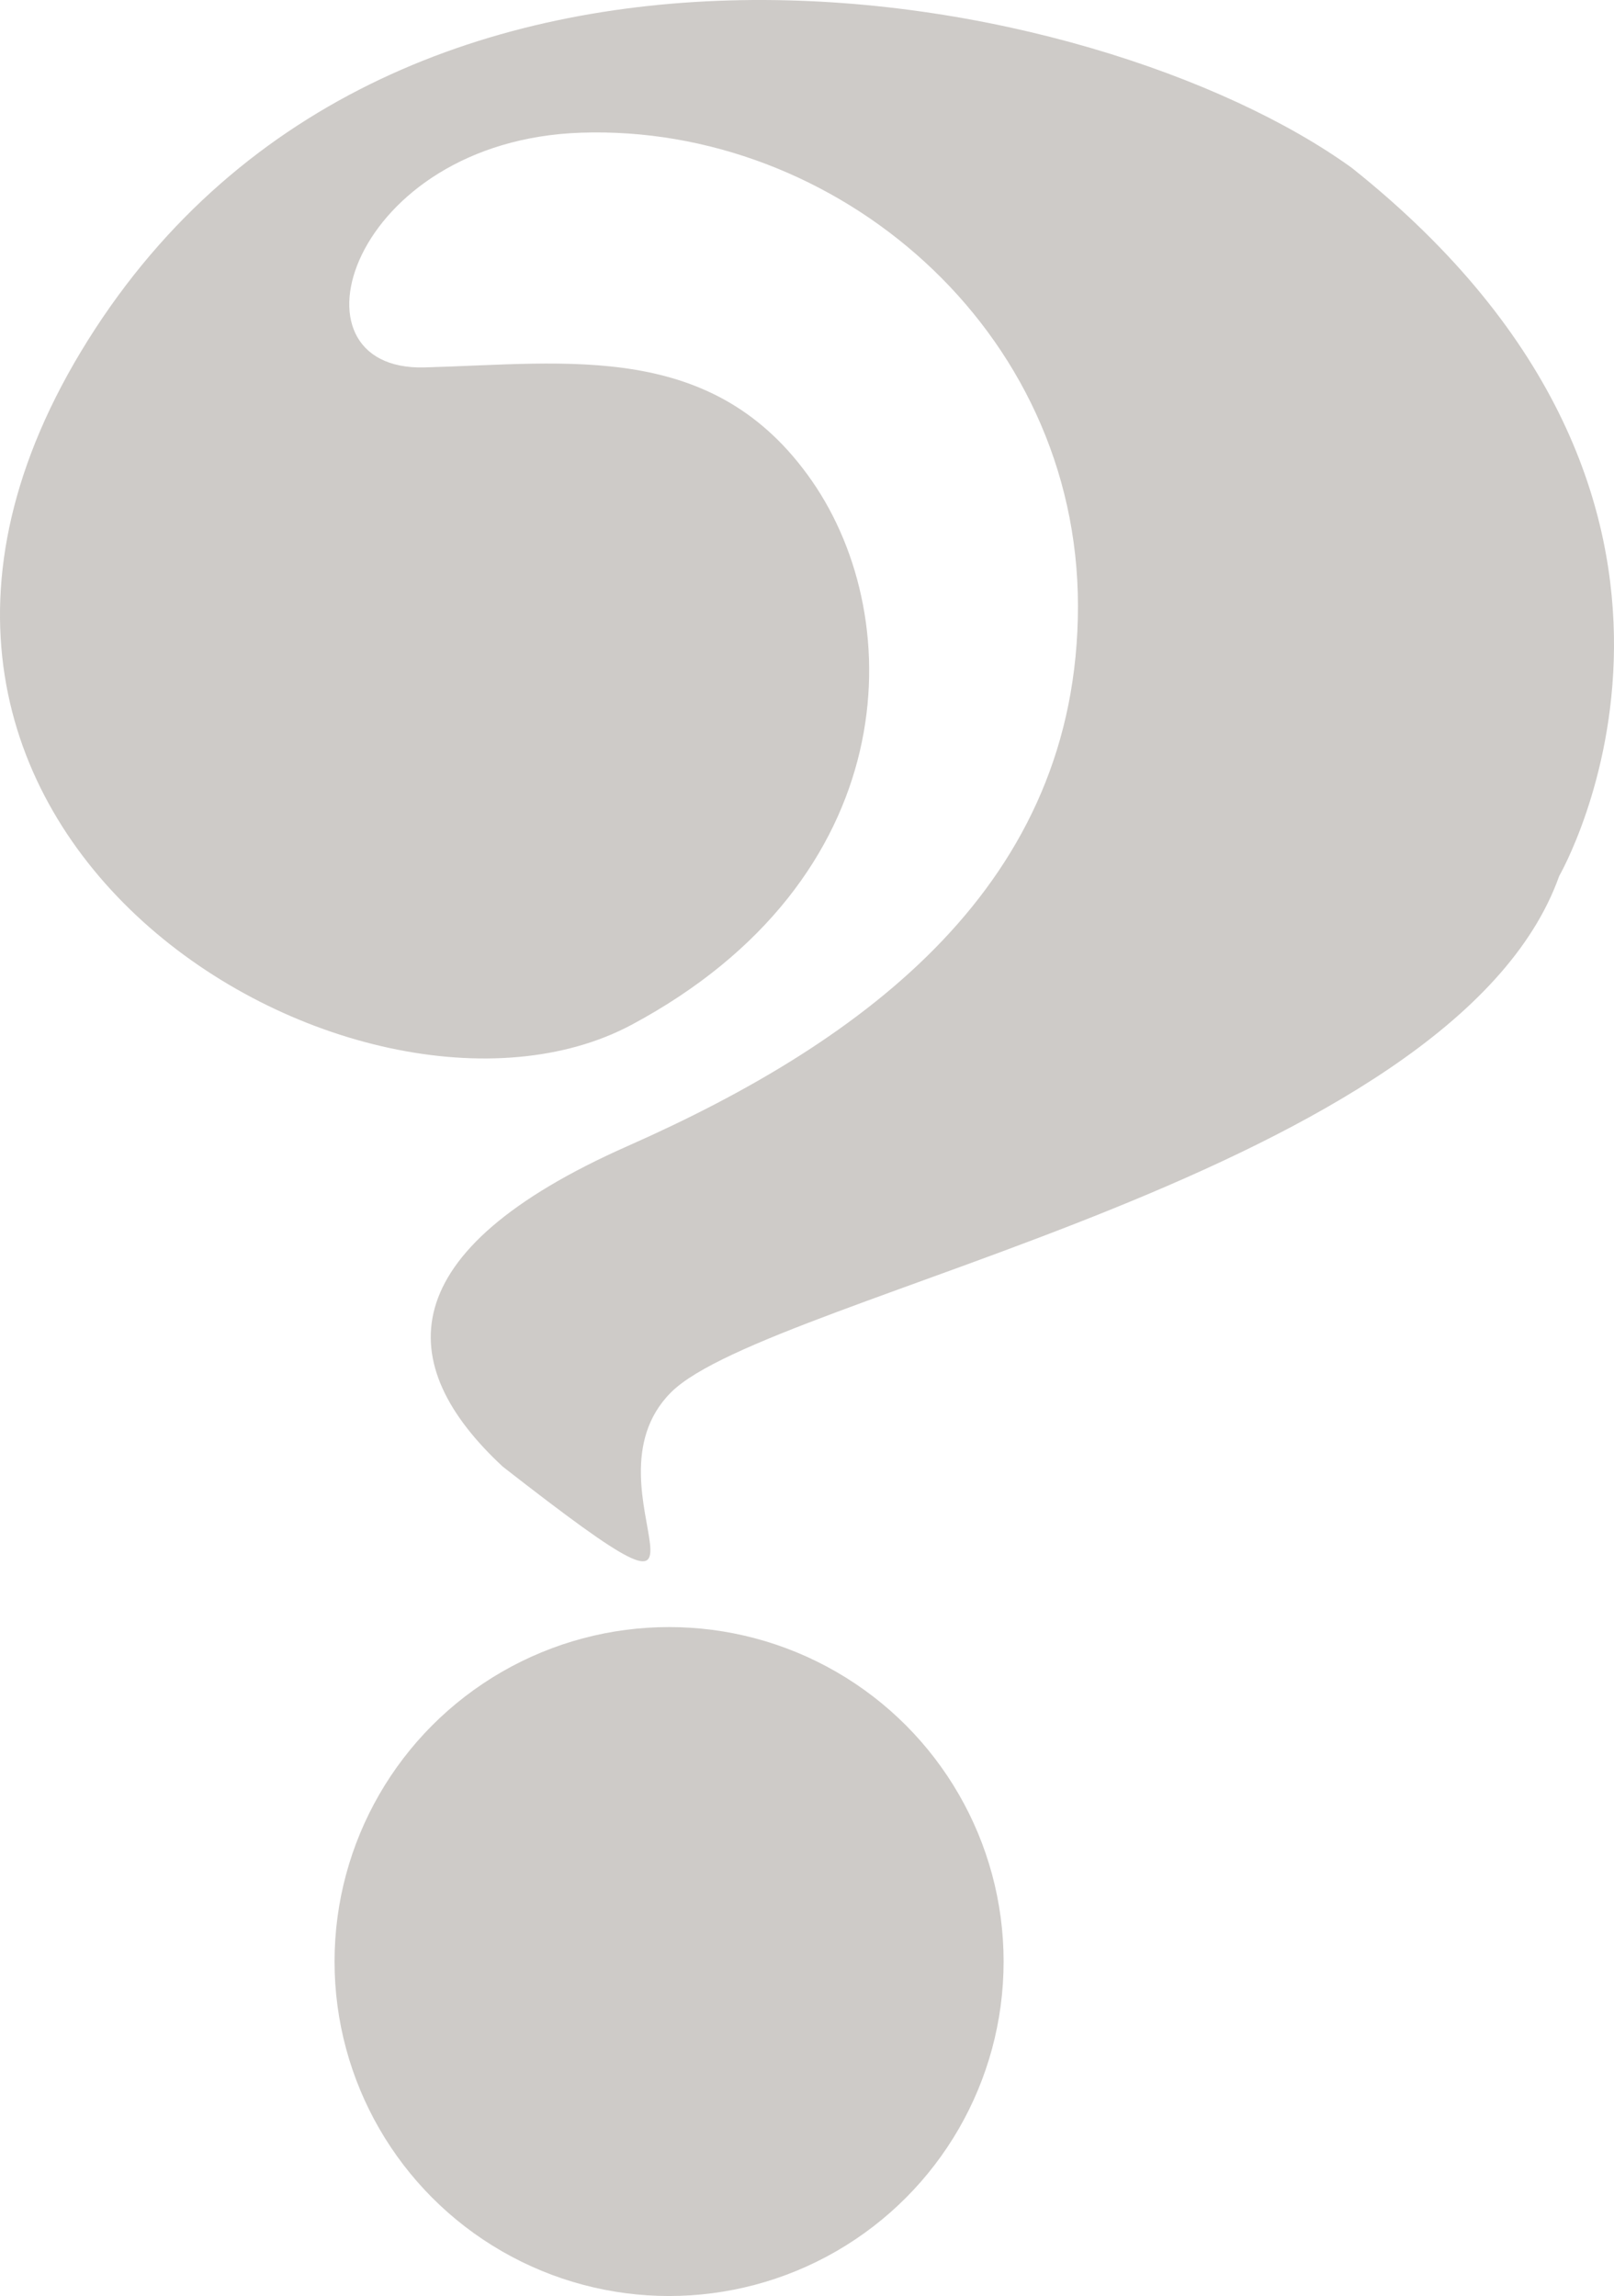
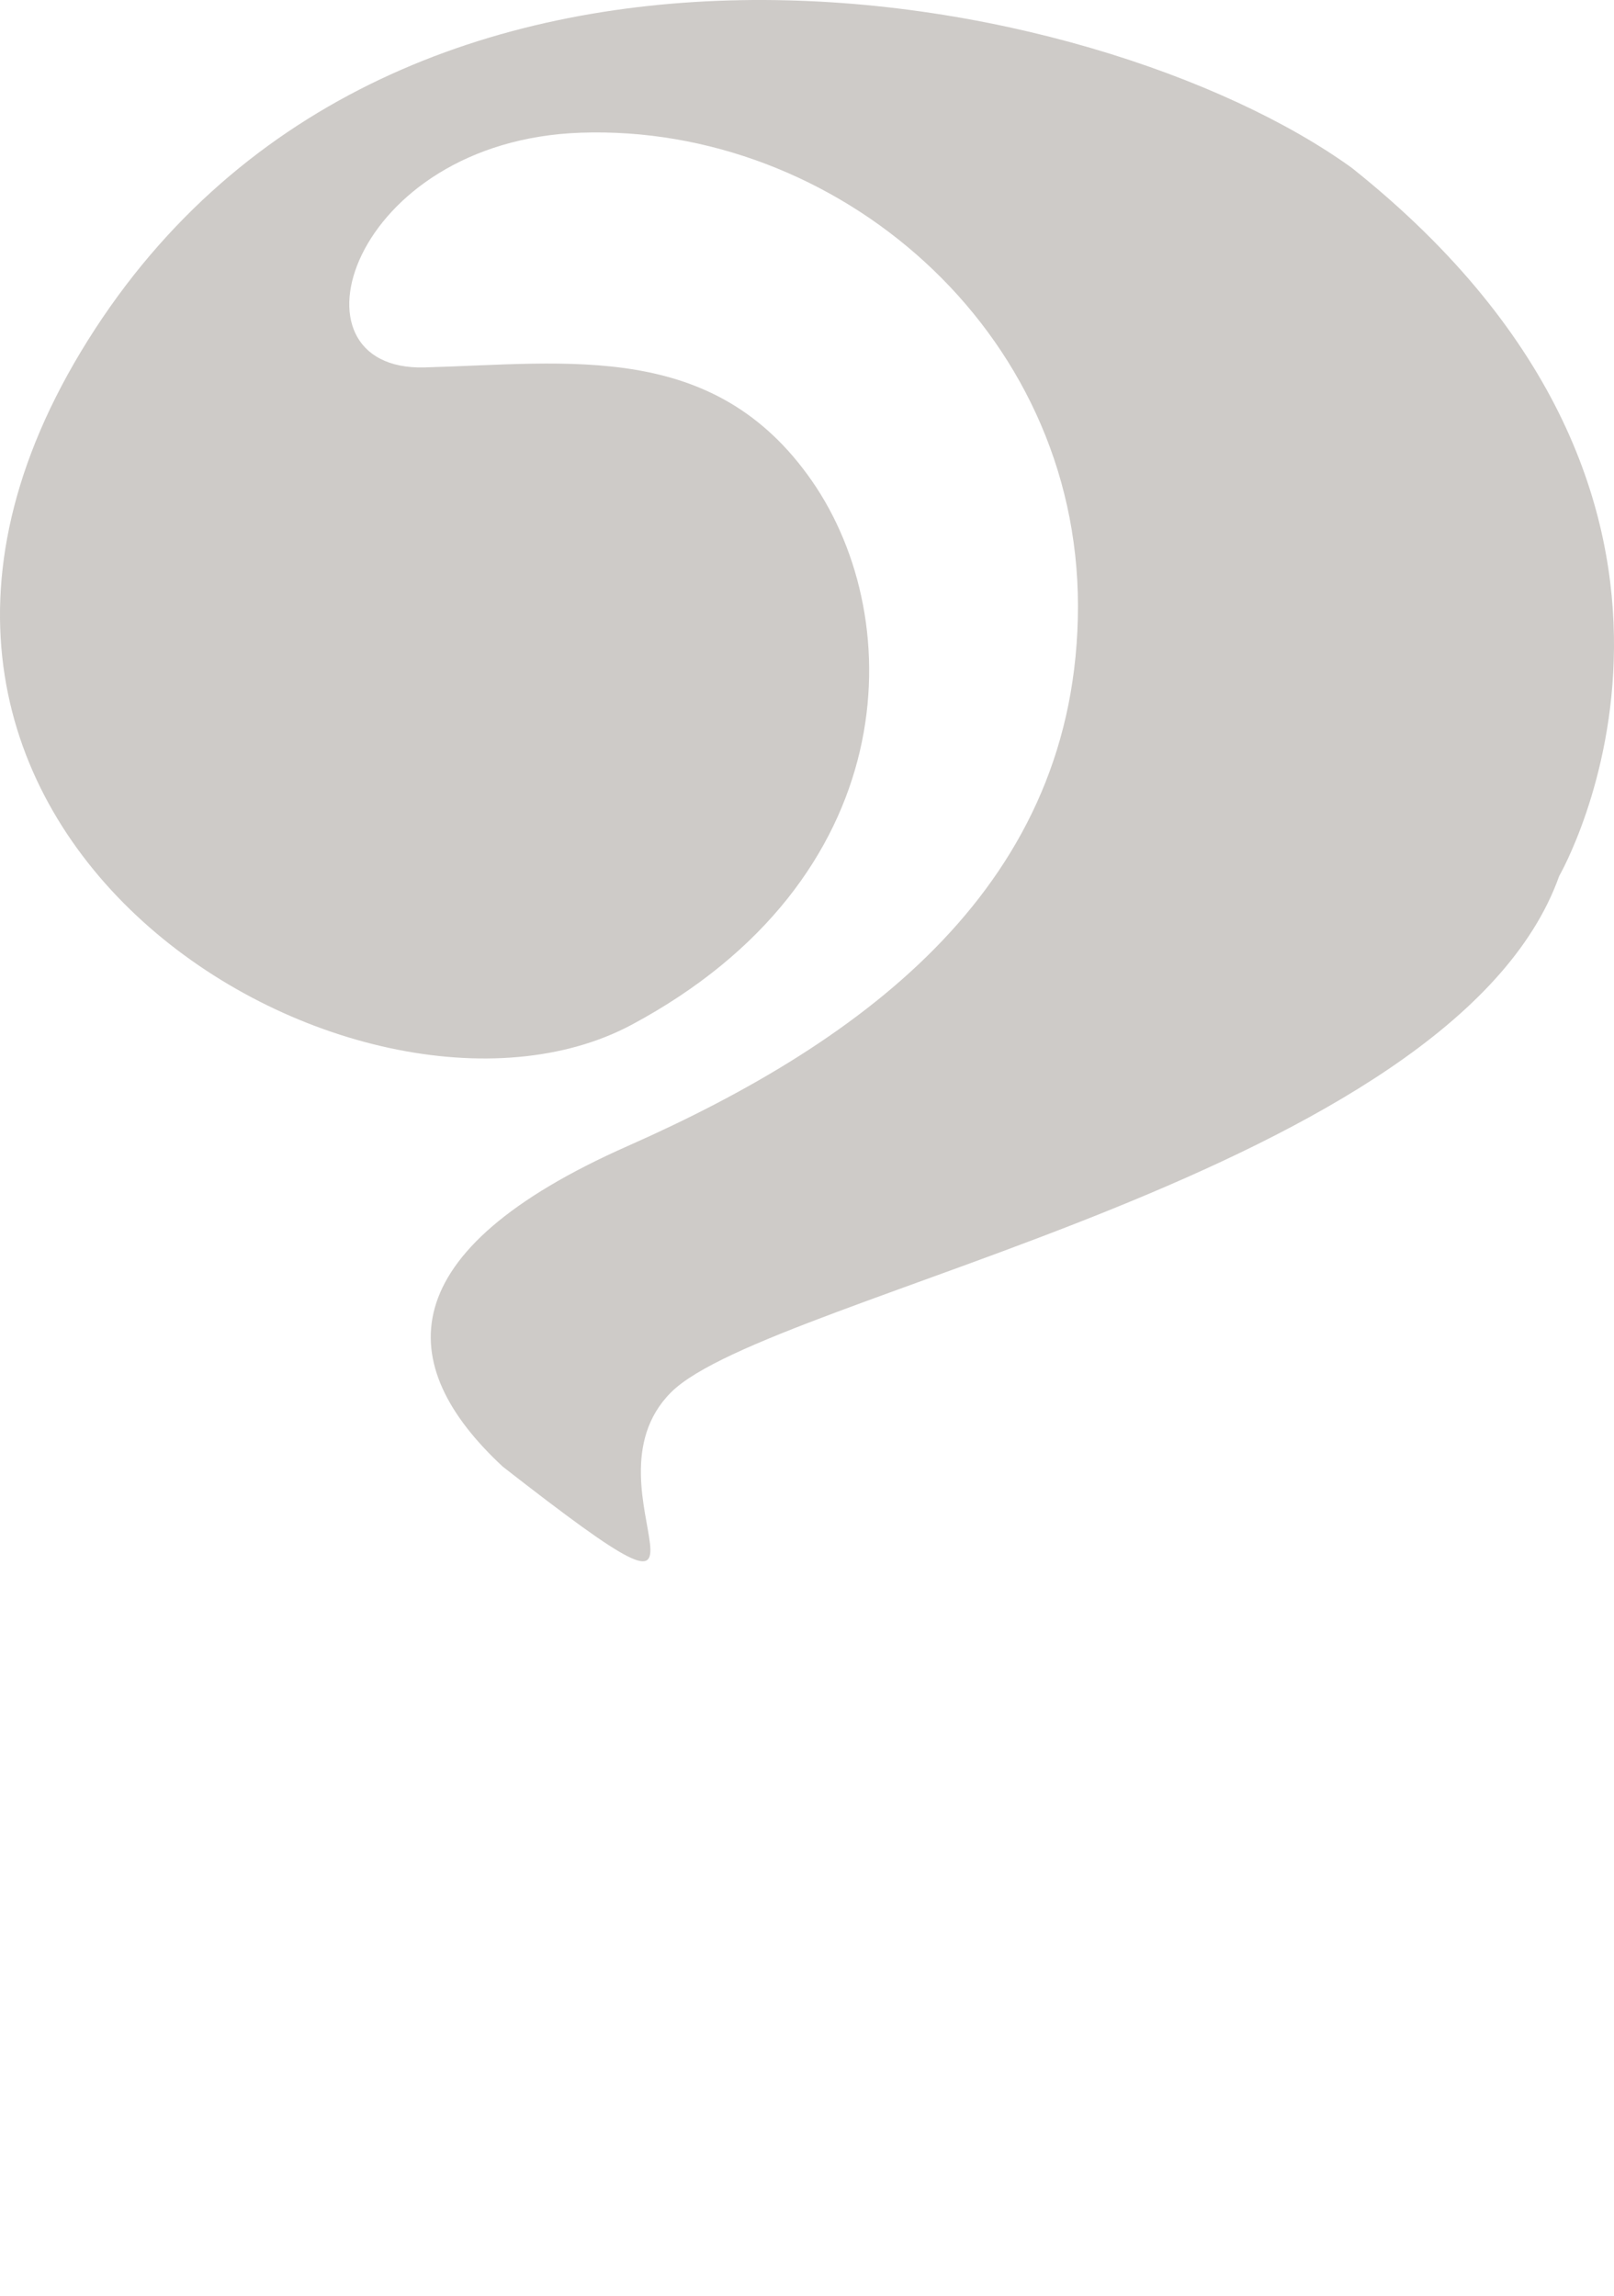
<svg xmlns="http://www.w3.org/2000/svg" version="1.1" id="dessin" x="0px" y="0px" width="332.667px" height="473.322px" viewBox="0 0 332.667 473.322" enable-background="new 0 0 332.667 473.322" xml:space="preserve">
  <g>
-     <circle fill="#CECBC8" cx="137.906" cy="404.371" r="68.952" />
-     <path fill="#CECBC8" d="M119.761,27.354c52.39-1.776,102.42,40.323,102.42,97.581s-43.549,89.516-92.742,111.29   C80.245,258,81.052,281.386,103.632,302.354c54.839,42.742,14.517,4.839,34.678-15.322S299.6,241.871,321.375,180.58   c0,0,44.354-76.613-42.742-145.968C226.213-3.291,81.858-31.517,18.148,70.096S74.6,241.064,130.245,211.225   s57.258-83.064,37.097-112.097c-20.162-29.032-50-24.194-79.839-23.387S72.18,28.967,119.761,27.354z" />
+     <path fill="#CECBC8" d="M119.761,27.354c52.39-1.776,102.42,40.323,102.42,97.581s-43.549,89.516-92.742,111.29   C80.245,258,81.052,281.386,103.632,302.354c54.839,42.742,14.517,4.839,34.678-15.322S299.6,241.871,321.375,180.58   c0,0,44.354-76.613-42.742-145.968C226.213-3.291,81.858-31.517,18.148,70.096S74.6,241.064,130.245,211.225   s57.258-83.064,37.097-112.097c-20.162-29.032-50-24.194-79.839-23.387S72.18,28.967,119.761,27.354" />
  </g>
</svg>